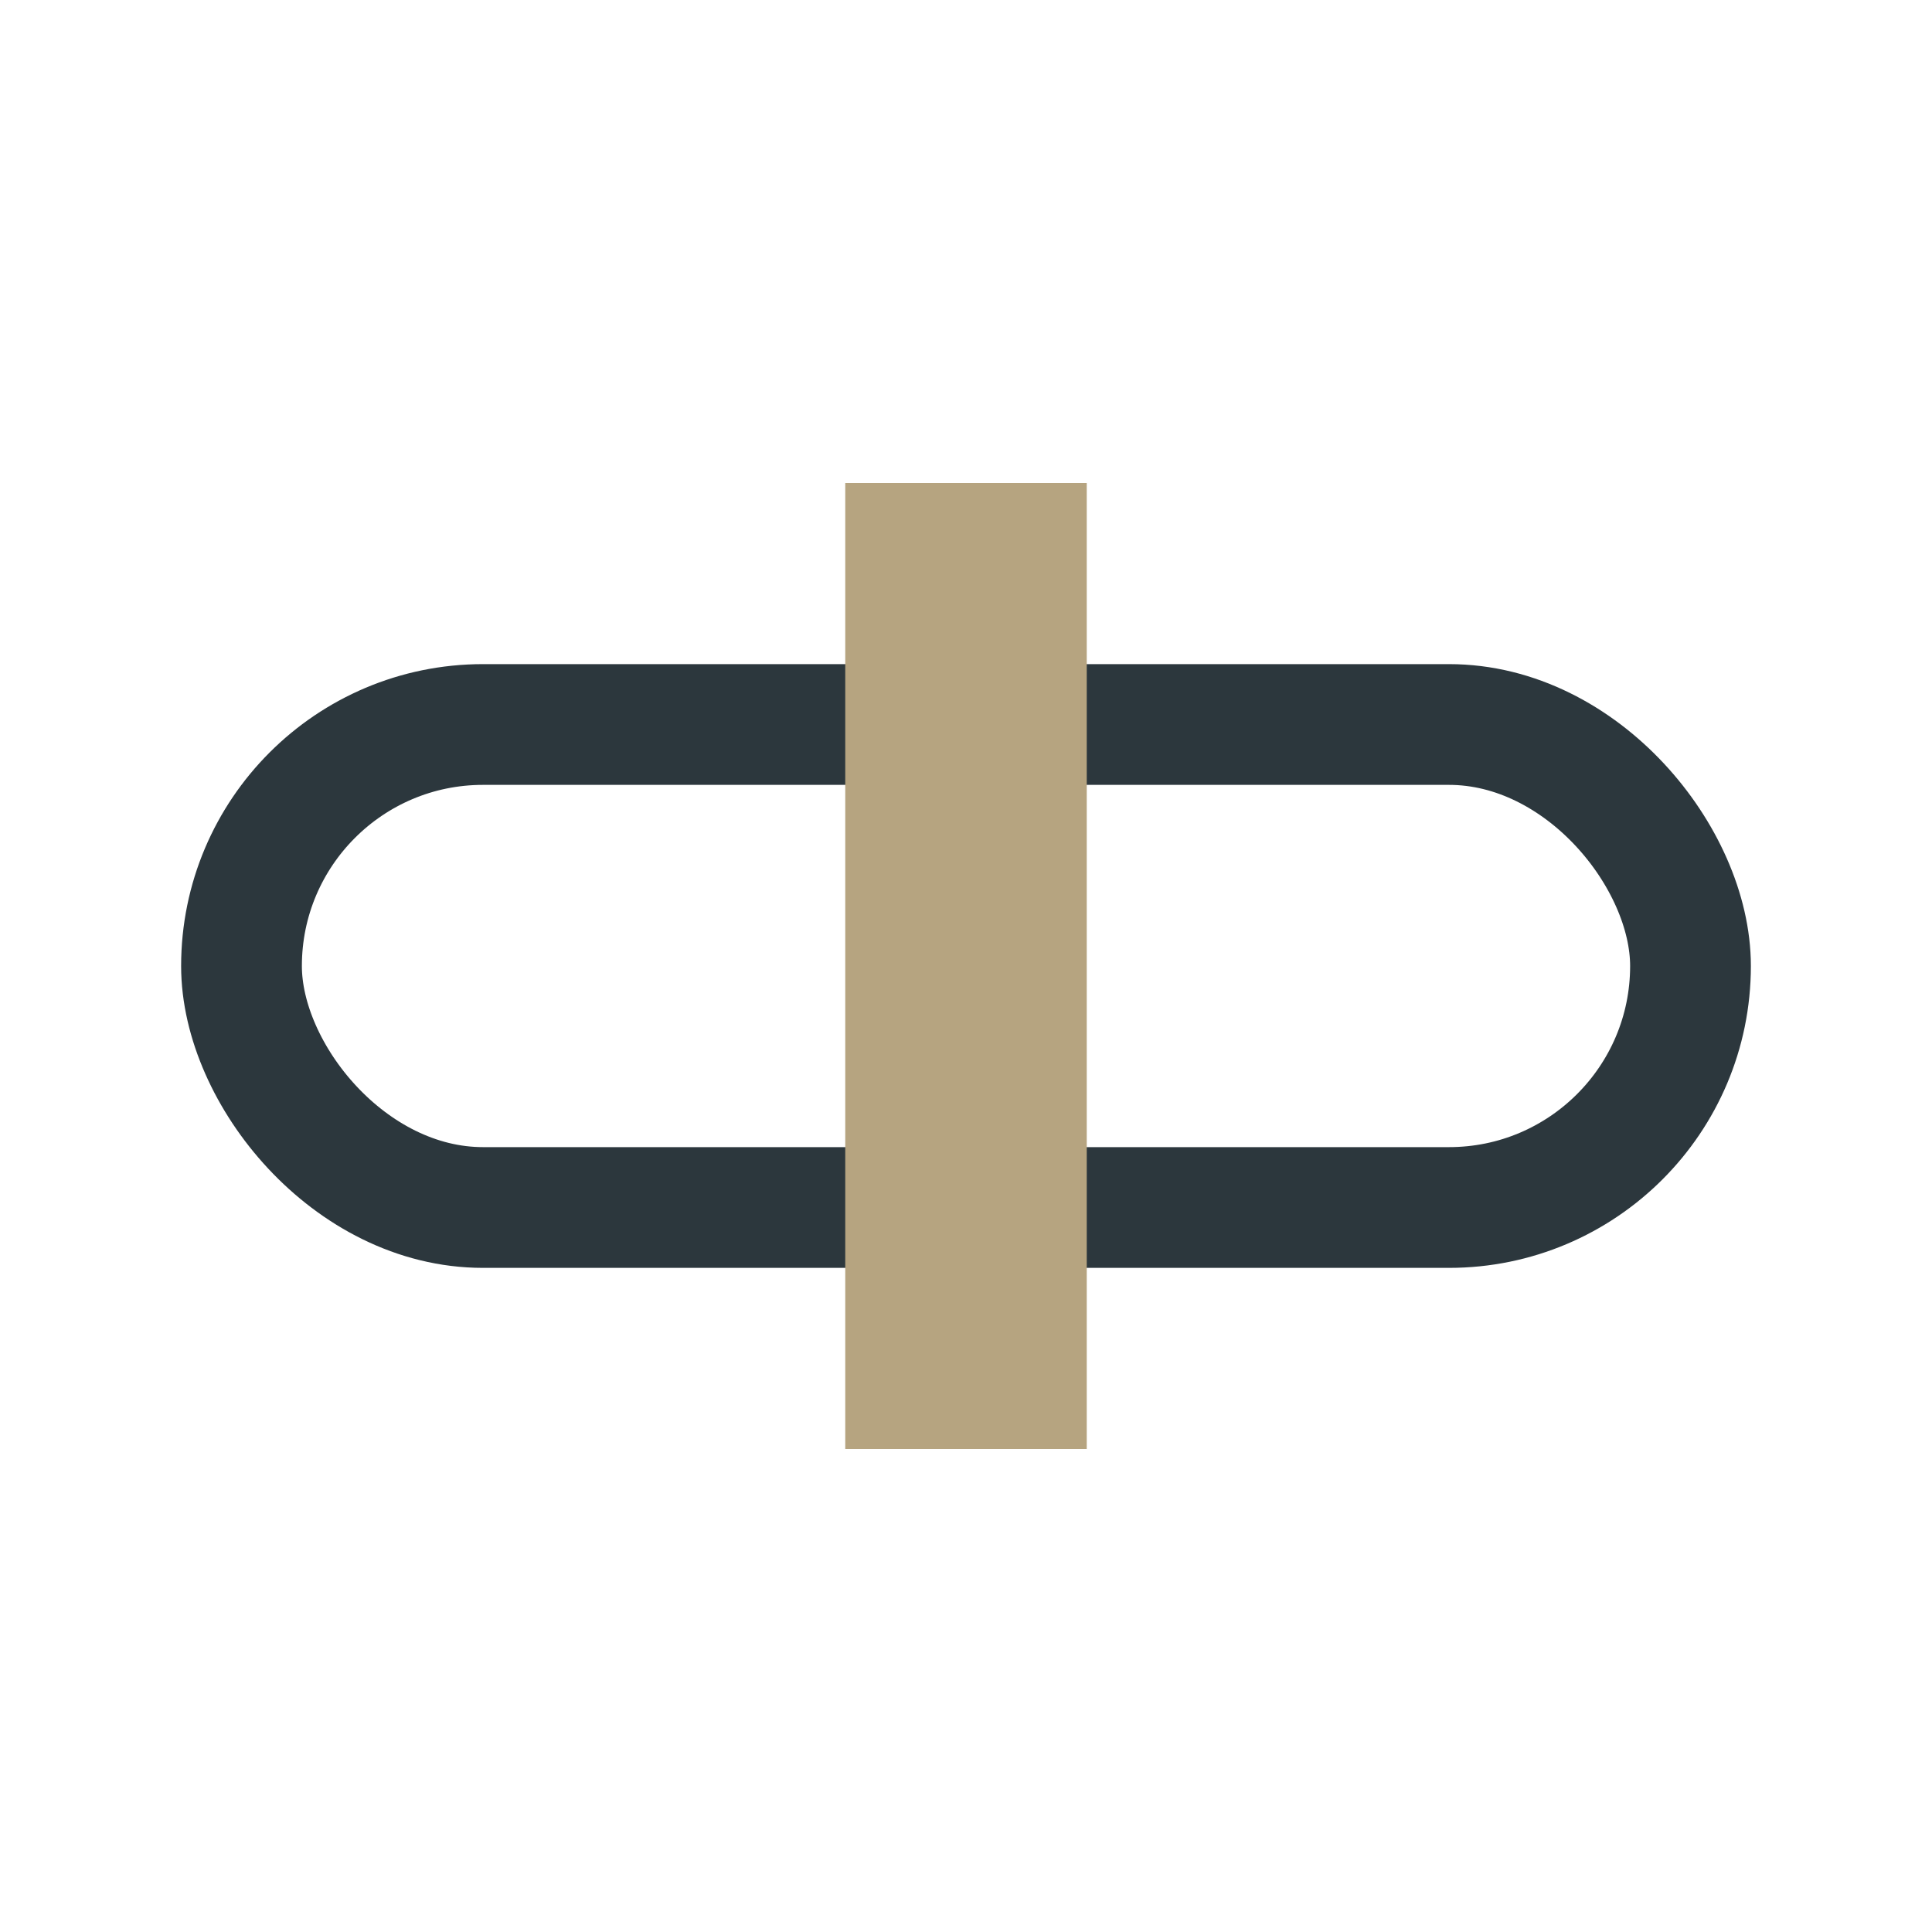
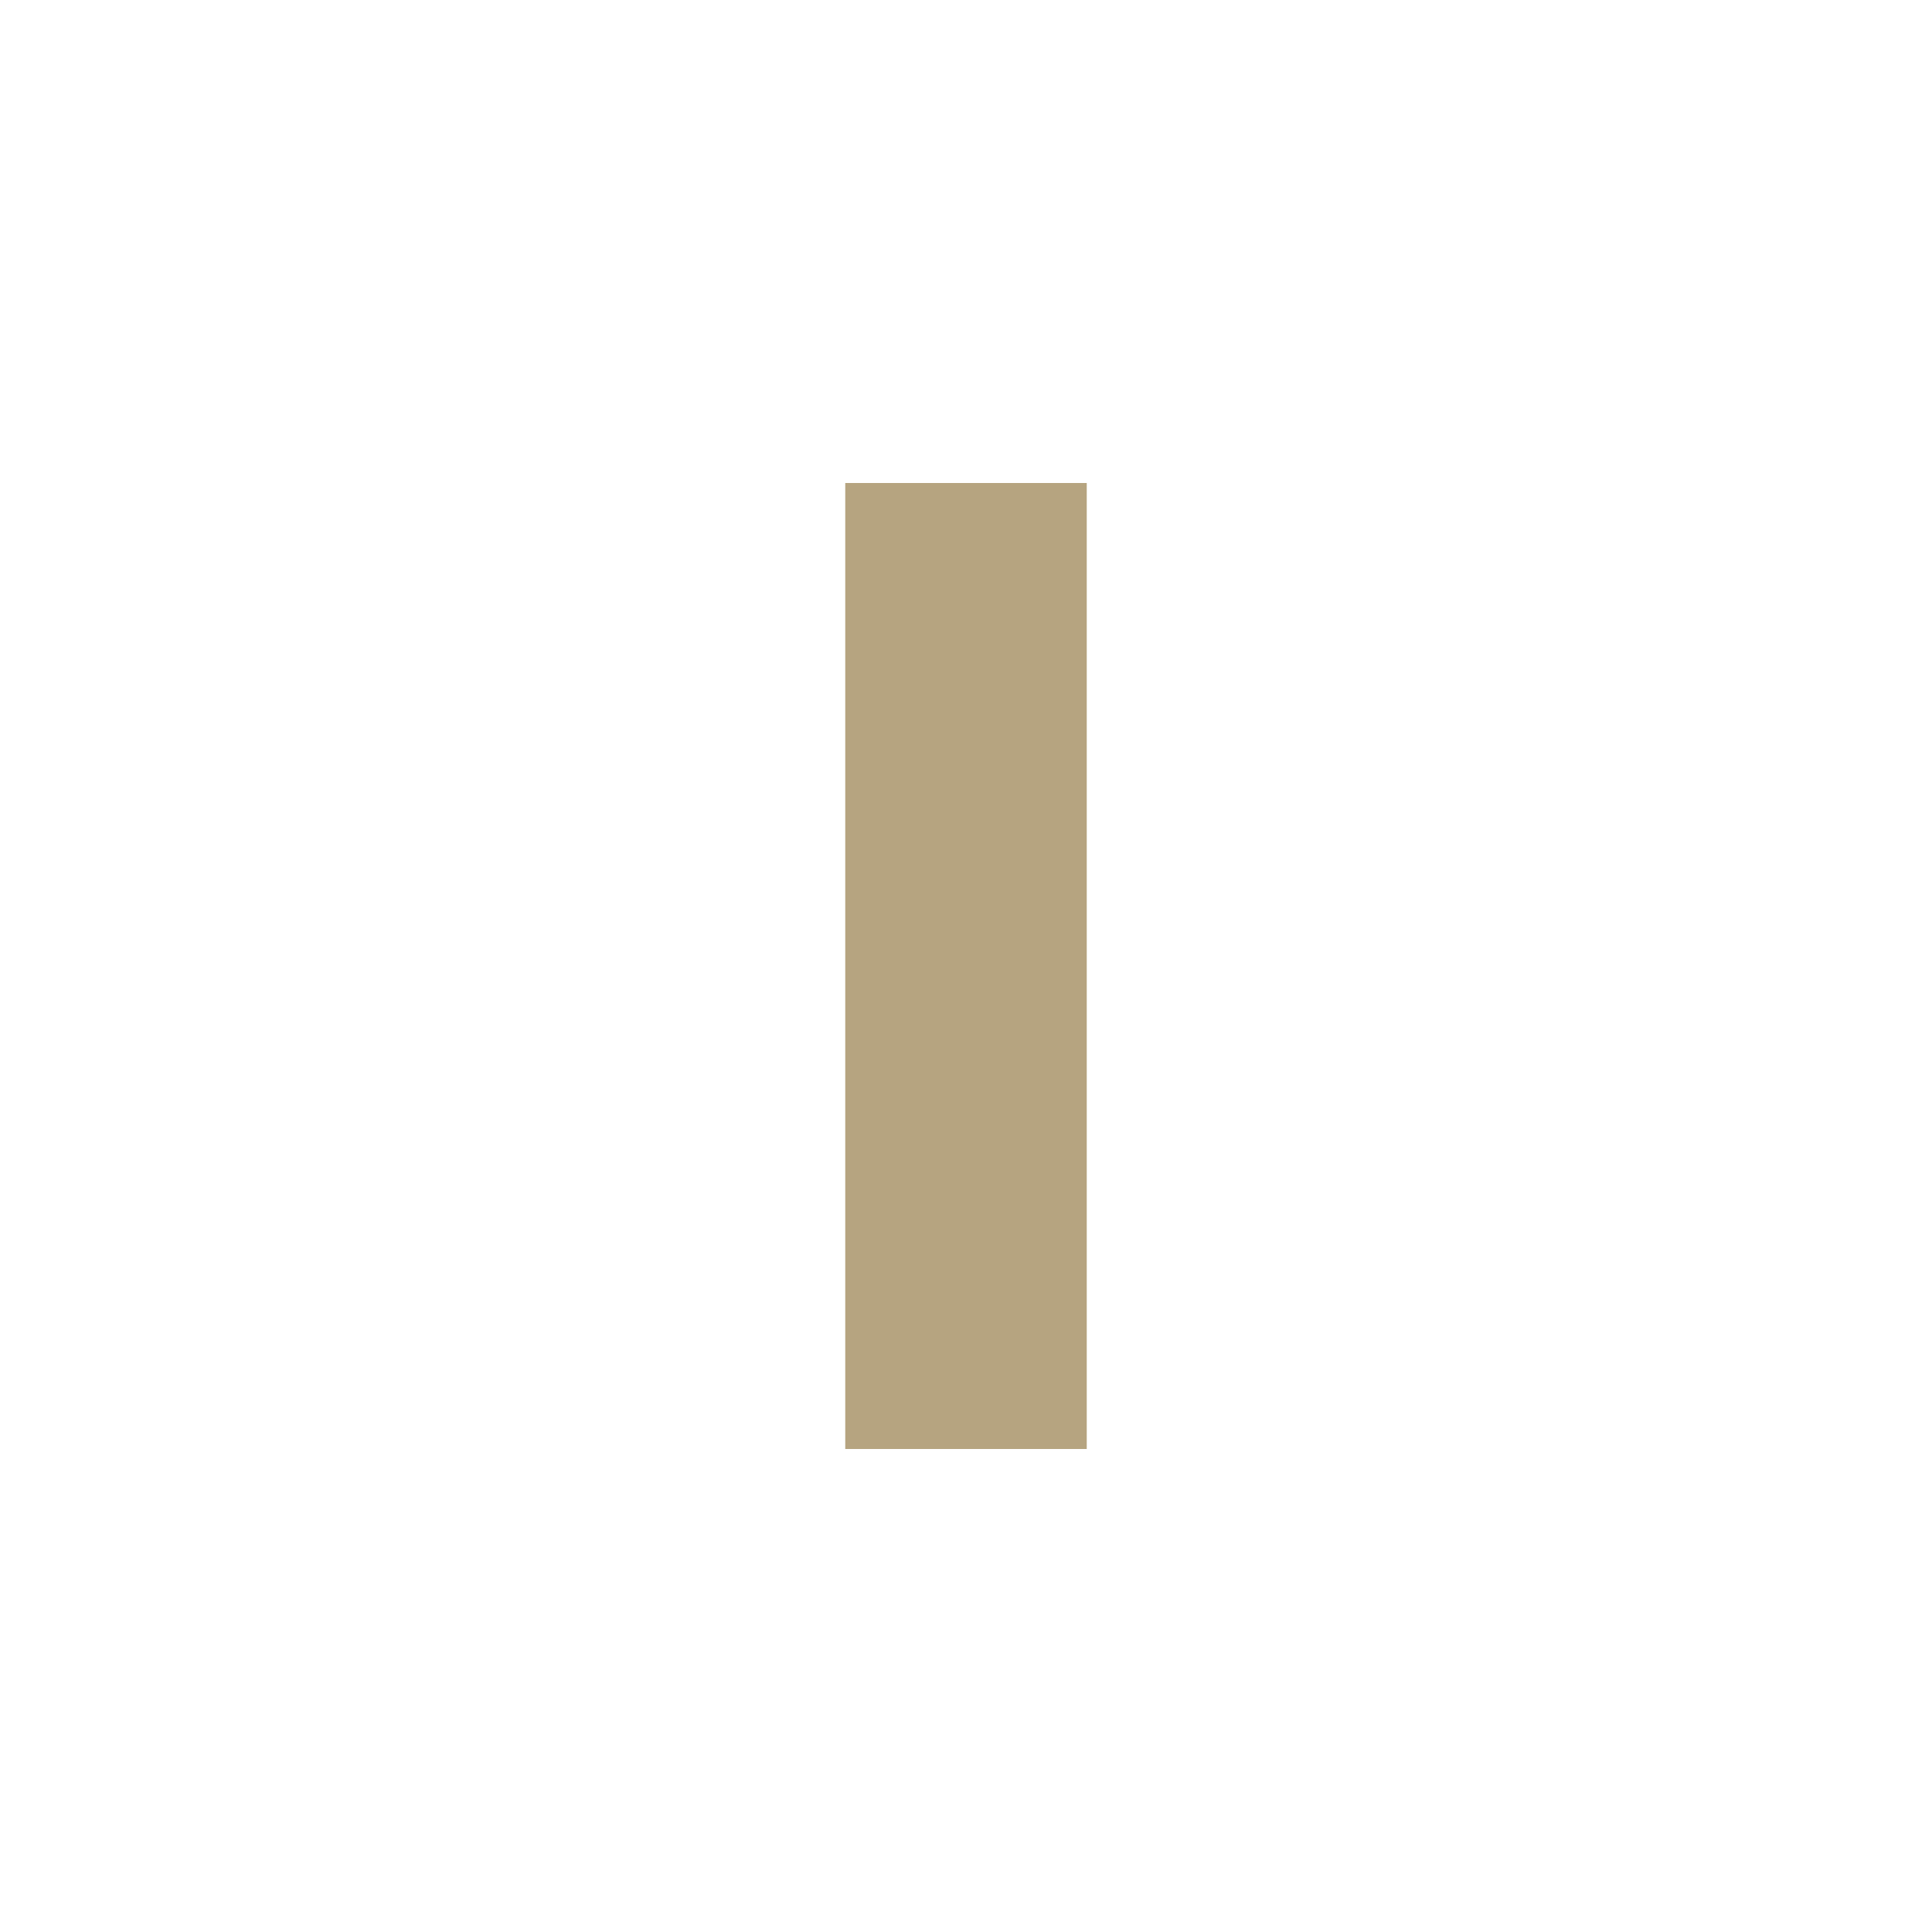
<svg xmlns="http://www.w3.org/2000/svg" width="32" height="32" viewBox="0 0 32 32">
-   <rect x="4" y="12" width="24" height="8" rx="4" stroke="#2C373D" stroke-width="2" fill="none" />
  <rect x="14" y="8" width="4" height="16" fill="#B6A480" />
</svg>